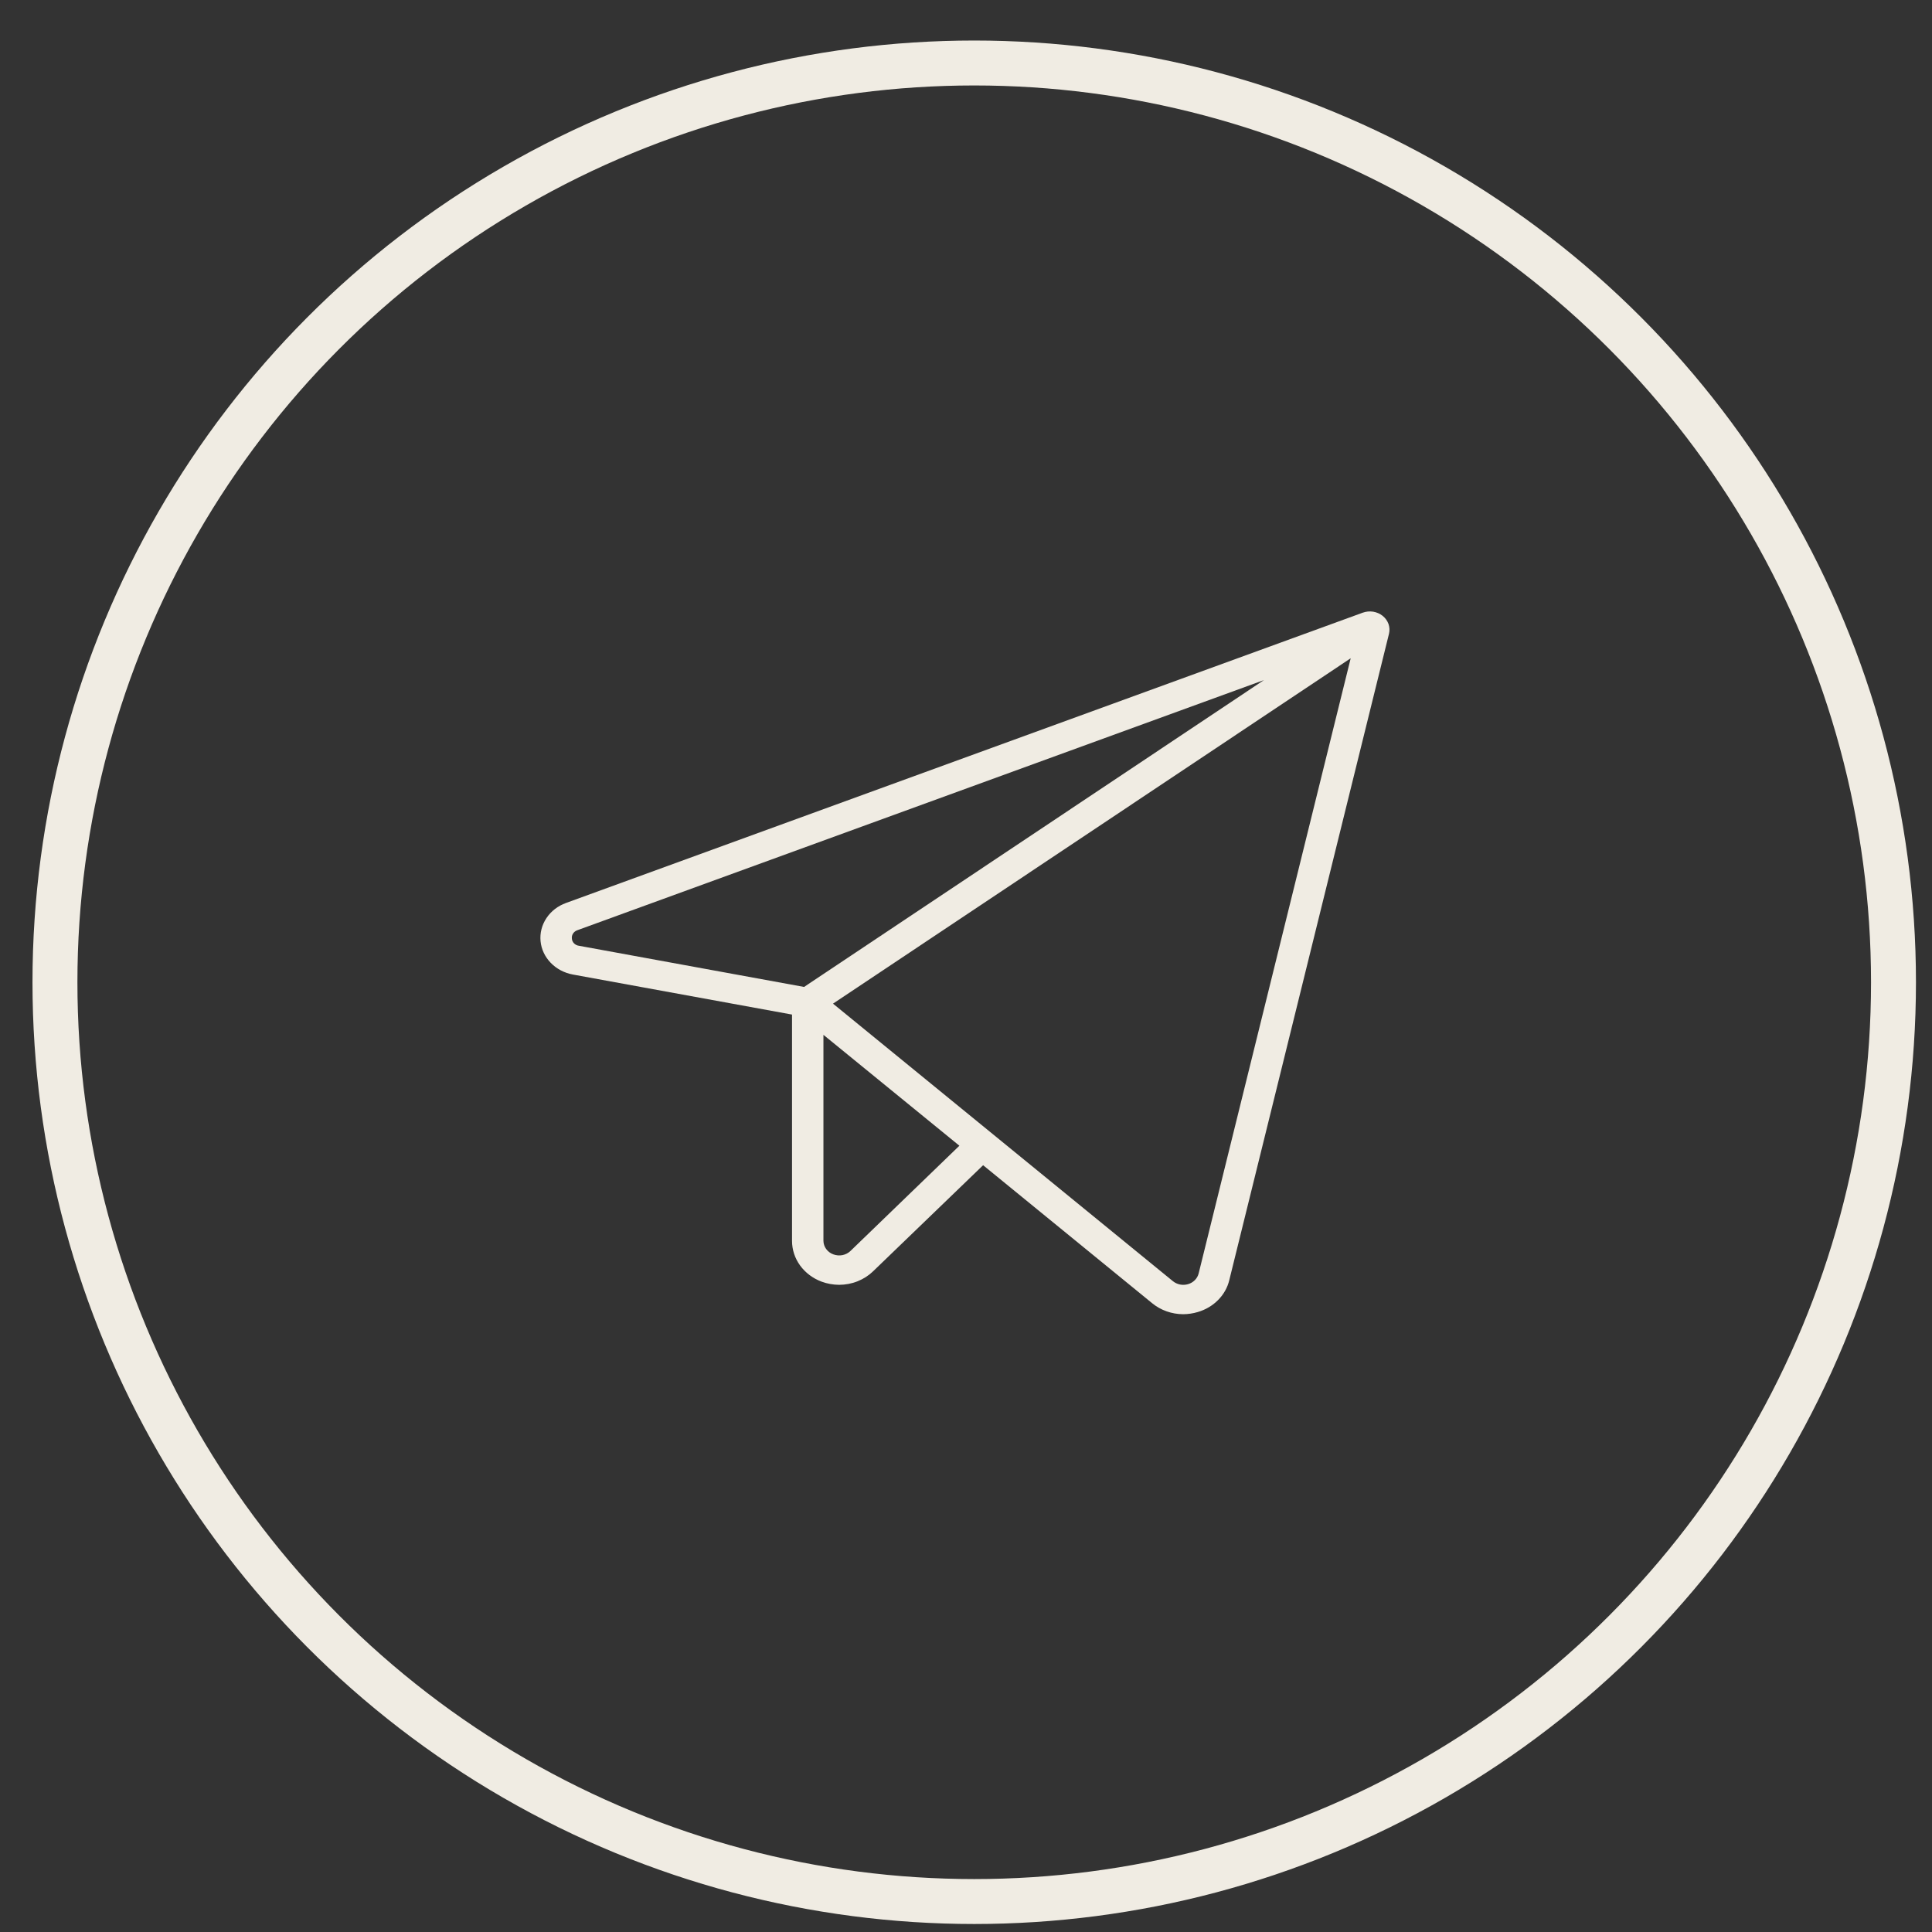
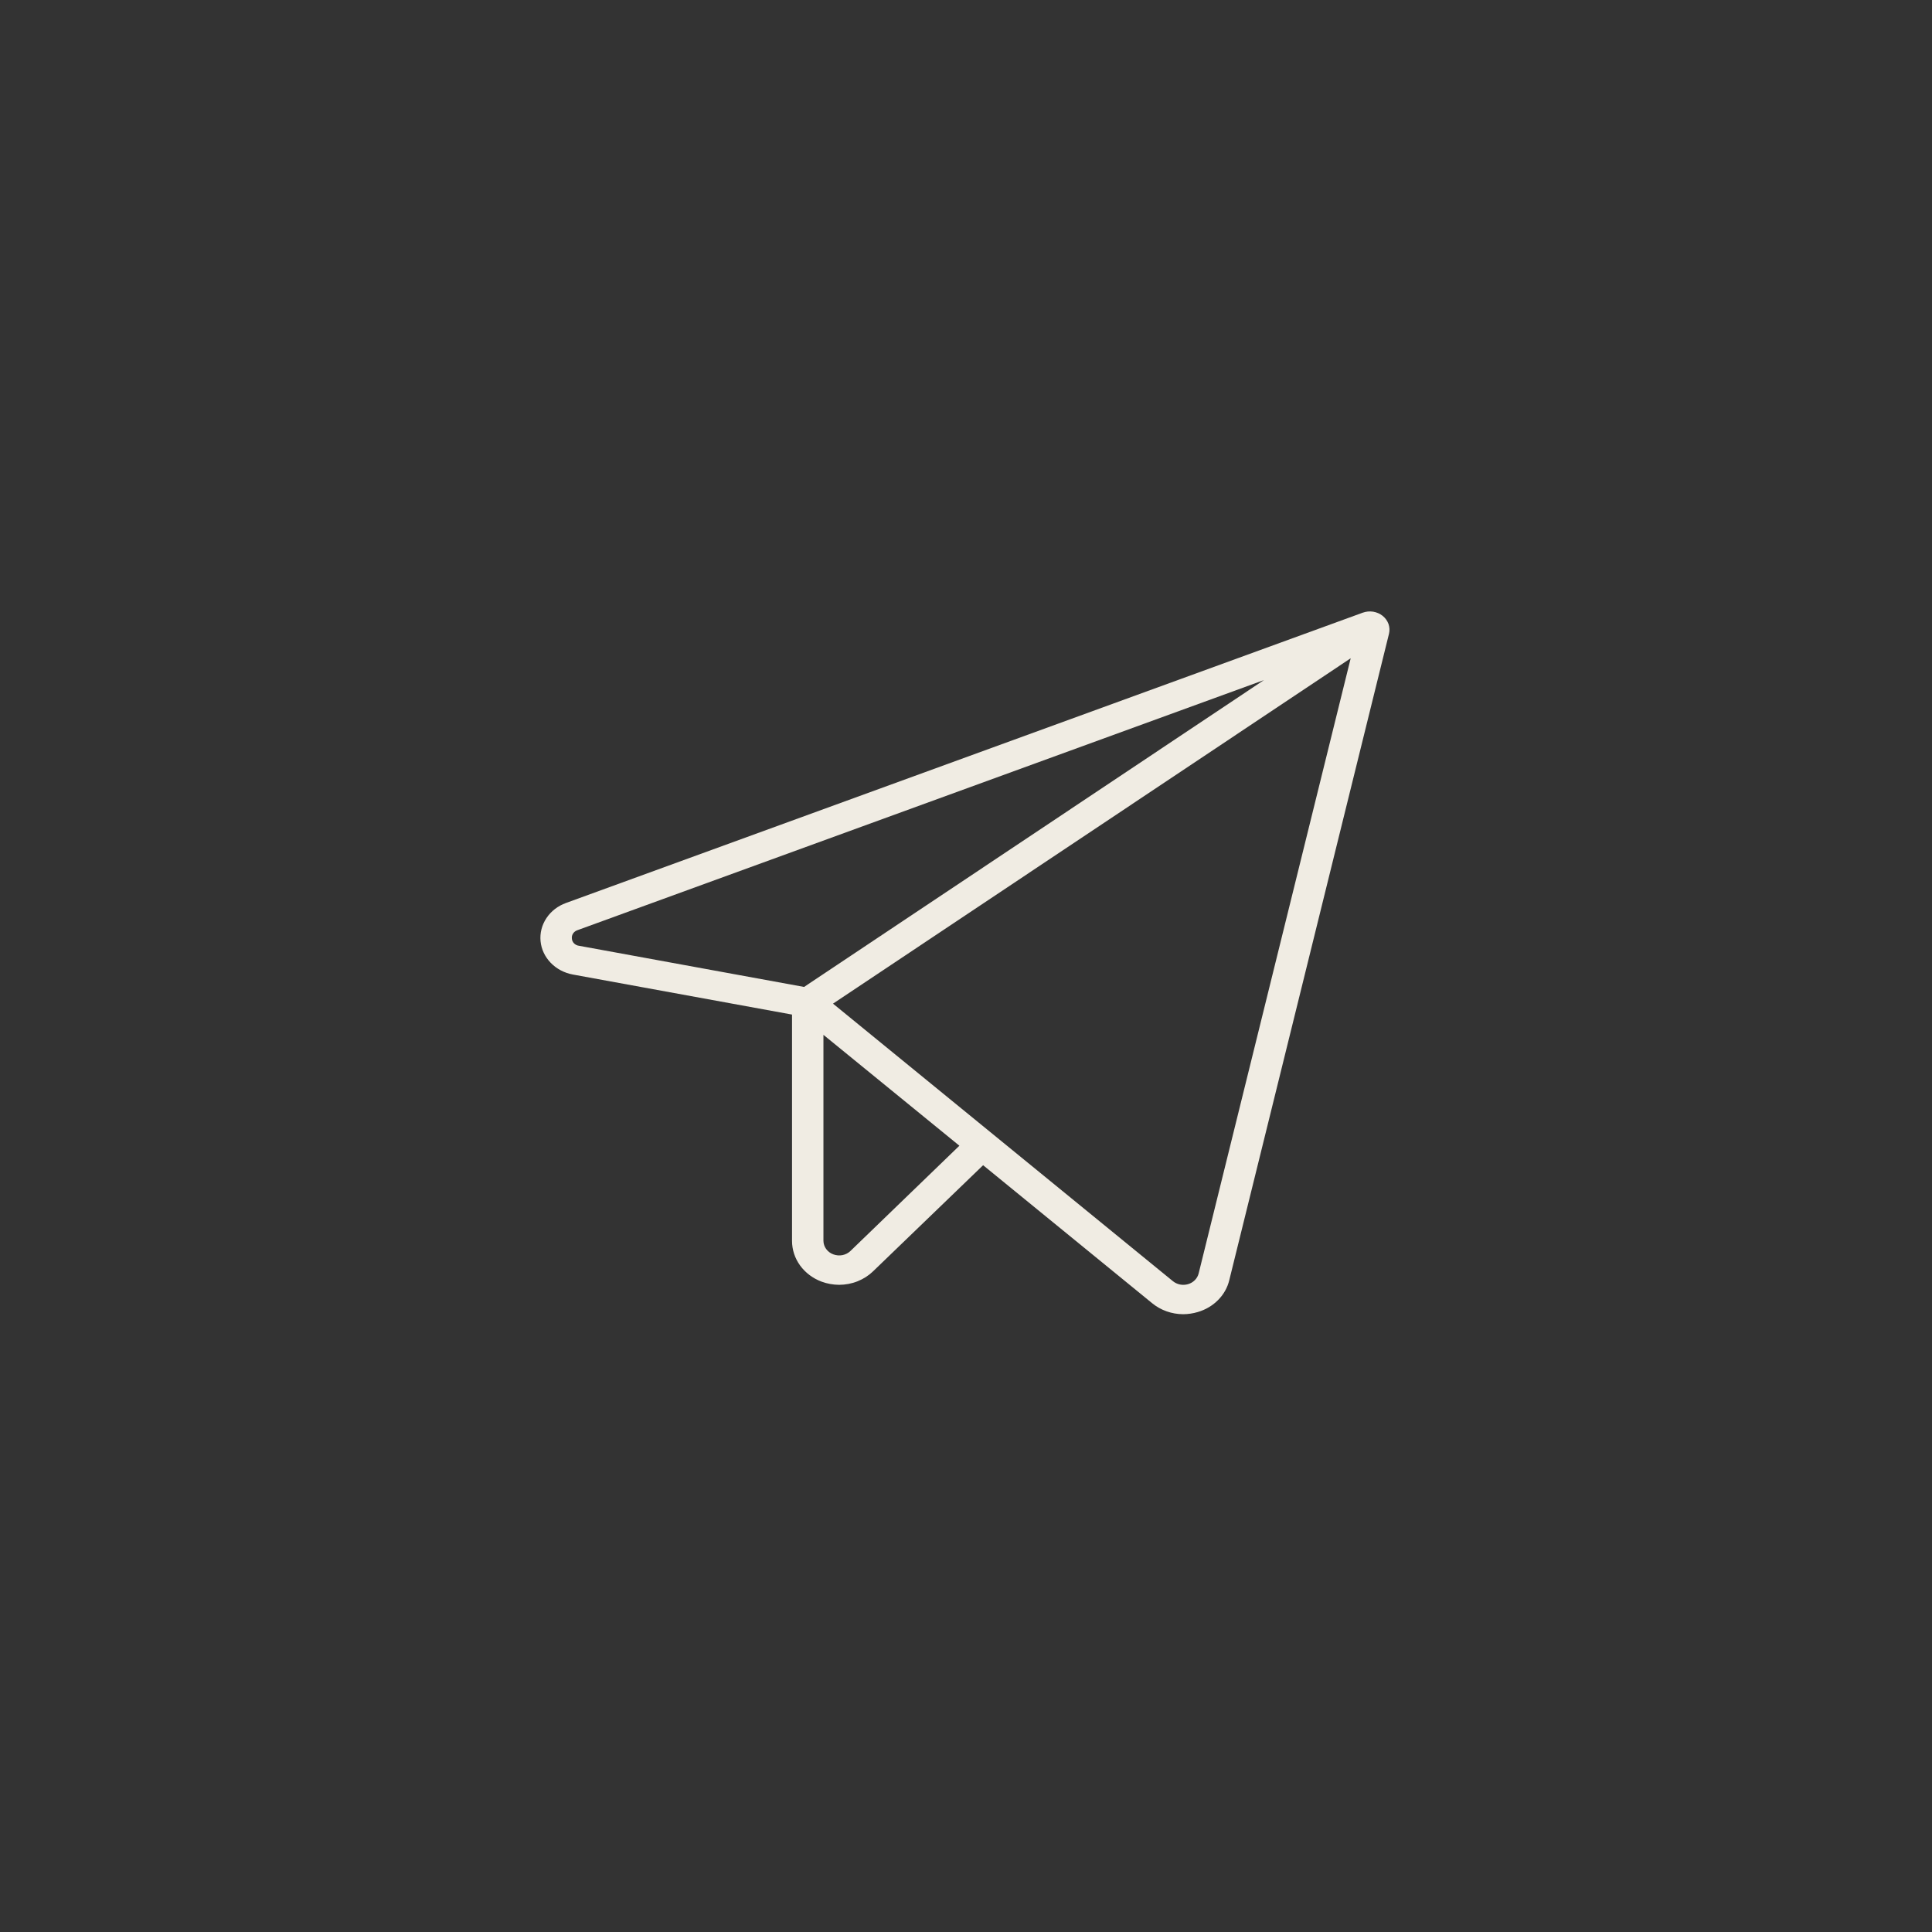
<svg xmlns="http://www.w3.org/2000/svg" width="43" height="43" viewBox="0 0 43 43" fill="none">
  <rect x="0" y="0" width="43" height="43" fill="#333333" stroke="none" />
-   <circle cx="21.683" cy="21.862" r="20.46" stroke="#F0ECE3" />
  <path d="M30.774 13.707C30.714 13.659 30.64 13.627 30.562 13.614C30.483 13.602 30.402 13.61 30.328 13.637L12.598 20.097C12.417 20.162 12.264 20.28 12.162 20.434C12.06 20.587 12.014 20.767 12.031 20.947C12.048 21.127 12.128 21.296 12.258 21.43C12.387 21.564 12.561 21.655 12.751 21.69L17.628 22.581L17.628 27.618C17.628 27.813 17.69 28.003 17.807 28.165C17.924 28.326 18.09 28.452 18.285 28.525C18.409 28.571 18.543 28.595 18.677 28.596C18.818 28.595 18.958 28.569 19.087 28.517C19.217 28.465 19.334 28.39 19.431 28.296L21.881 25.934L25.643 29.005C25.834 29.162 26.079 29.249 26.333 29.25C26.444 29.249 26.555 29.233 26.66 29.201C26.834 29.15 26.989 29.058 27.112 28.933C27.235 28.809 27.321 28.656 27.36 28.491L30.914 14.107C30.932 14.035 30.928 13.959 30.904 13.889C30.879 13.819 30.834 13.756 30.774 13.707ZM12.728 20.888C12.723 20.849 12.733 20.809 12.755 20.776C12.778 20.742 12.812 20.716 12.852 20.703L28.132 15.136L17.896 21.966L12.887 21.05C12.844 21.045 12.805 21.025 12.776 20.996C12.747 20.966 12.73 20.928 12.728 20.888ZM18.928 27.843C18.88 27.889 18.818 27.921 18.75 27.935C18.682 27.948 18.611 27.942 18.547 27.918C18.482 27.894 18.427 27.853 18.388 27.799C18.349 27.746 18.328 27.683 18.327 27.618L18.327 23.032L21.353 25.5L18.928 27.843ZM26.678 28.343C26.664 28.398 26.636 28.449 26.594 28.491C26.553 28.533 26.501 28.564 26.443 28.581C26.385 28.598 26.323 28.601 26.263 28.589C26.204 28.577 26.149 28.551 26.103 28.513L18.54 22.338L30.062 14.651L26.678 28.343Z" fill="#F0ECE3" />
</svg>